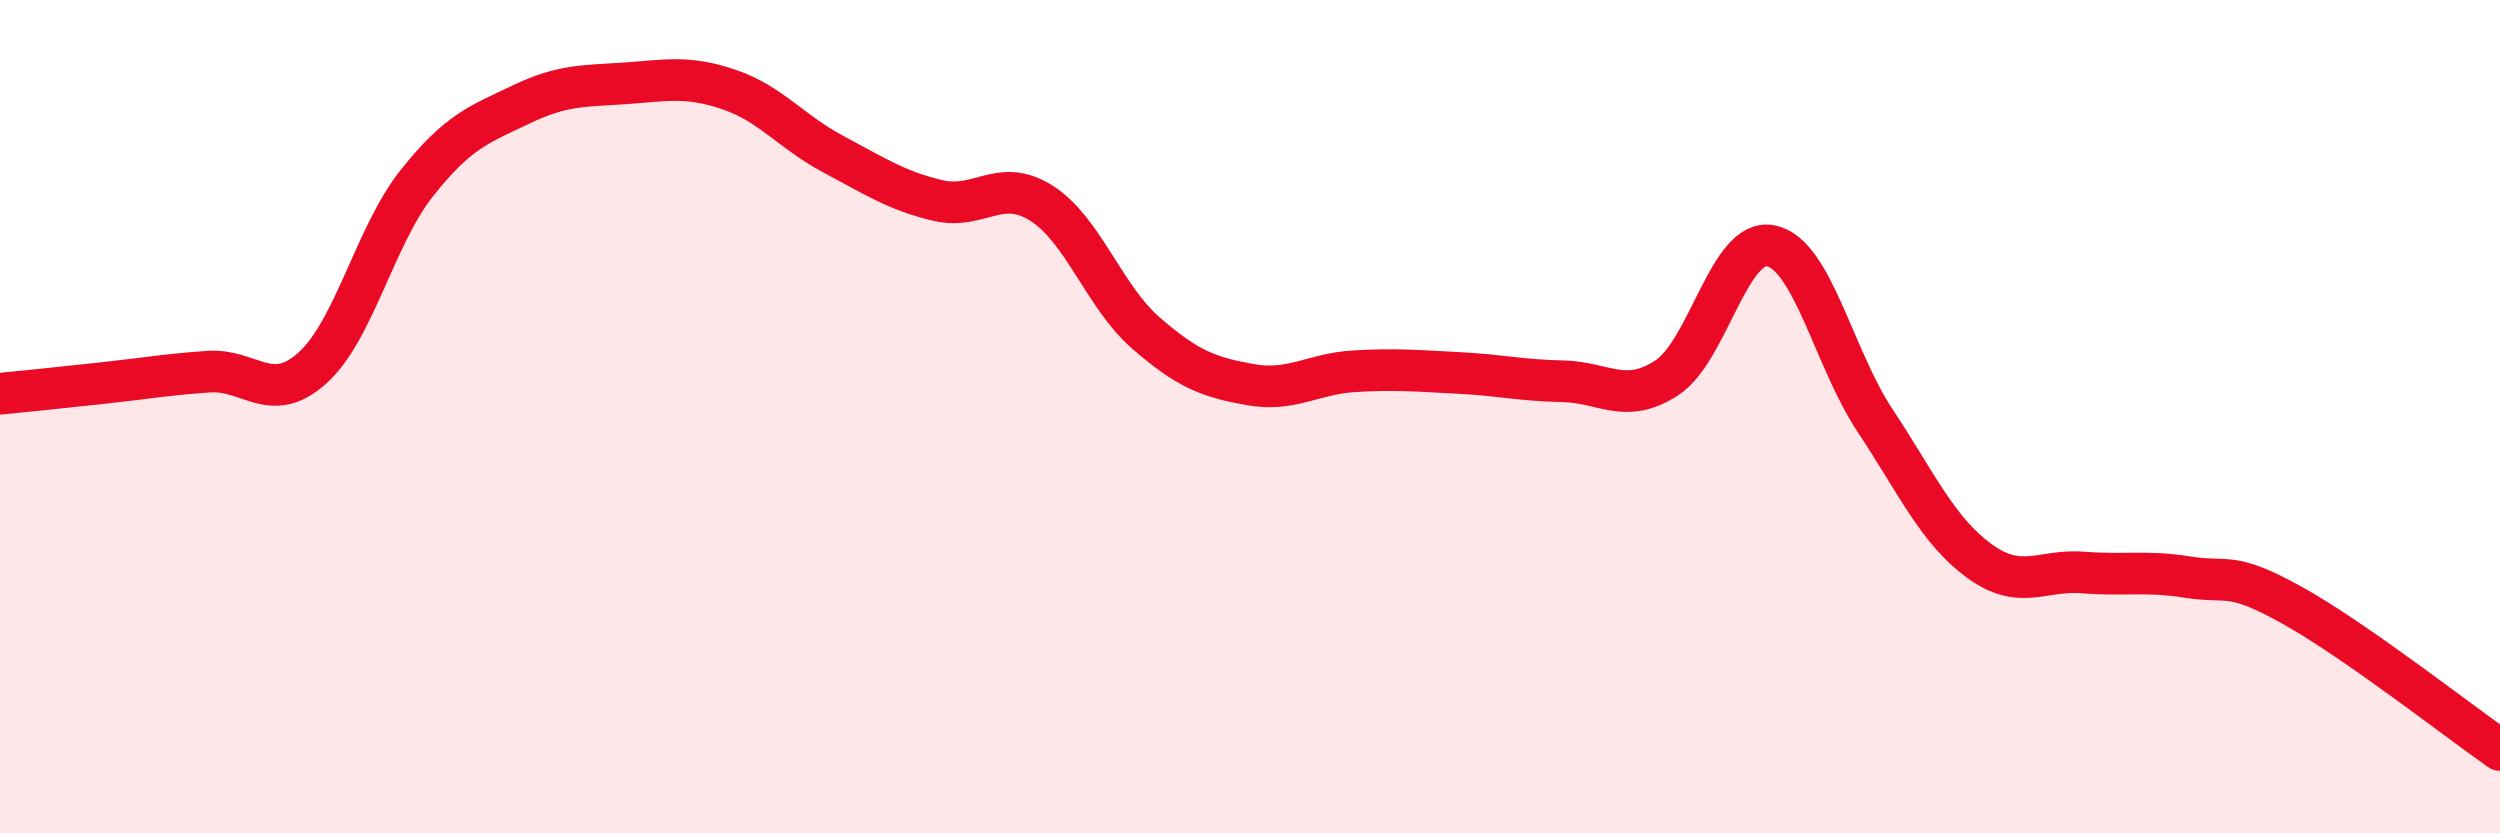
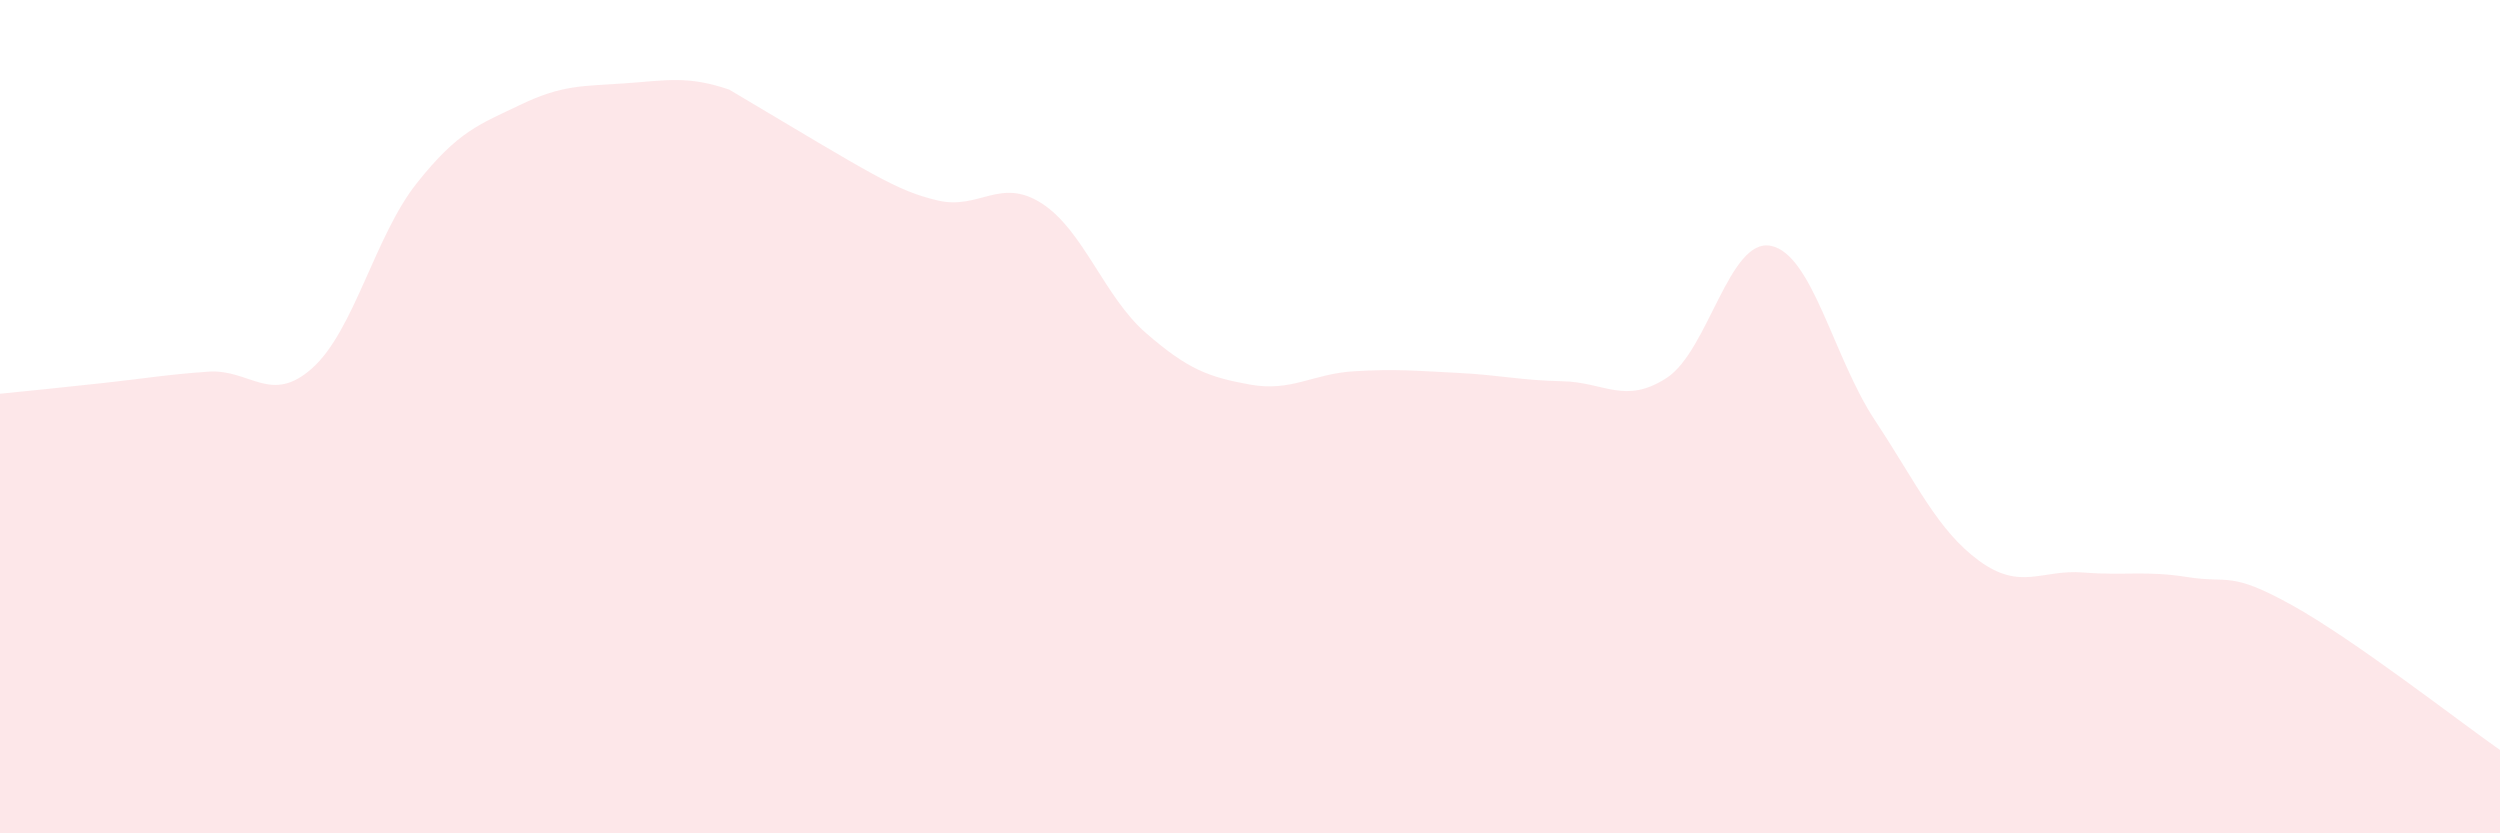
<svg xmlns="http://www.w3.org/2000/svg" width="60" height="20" viewBox="0 0 60 20">
-   <path d="M 0,9.45 C 0.5,9.4 1.5,9.3 2.5,9.19 C 3.5,9.08 4,8.99 5,8.92 C 6,8.85 6.5,9.73 7.5,8.83 C 8.5,7.93 9,5.66 10,4.4 C 11,3.14 11.5,2.99 12.5,2.51 C 13.5,2.03 14,2.07 15,2 C 16,1.93 16.5,1.81 17.5,2.15 C 18.5,2.49 19,3.17 20,3.7 C 21,4.23 21.5,4.57 22.5,4.81 C 23.5,5.05 24,4.24 25,4.88 C 26,5.52 26.5,7.12 27.5,7.99 C 28.5,8.86 29,9.05 30,9.23 C 31,9.41 31.5,8.97 32.5,8.91 C 33.5,8.85 34,8.9 35,8.95 C 36,9 36.5,9.13 37.5,9.15 C 38.5,9.17 39,9.72 40,9.07 C 41,8.42 41.5,5.7 42.5,5.9 C 43.5,6.1 44,8.58 45,10.09 C 46,11.6 46.5,12.73 47.5,13.46 C 48.5,14.19 49,13.66 50,13.74 C 51,13.82 51.5,13.69 52.5,13.85 C 53.5,14.01 53.5,13.69 55,14.52 C 56.5,15.35 59,17.3 60,18L60 20L0 20Z" fill="#EB0A25" opacity="0.1" stroke-linecap="round" stroke-linejoin="round" />
-   <path d="M 0,9.45 C 0.5,9.4 1.5,9.3 2.5,9.19 C 3.5,9.08 4,8.99 5,8.92 C 6,8.85 6.5,9.73 7.5,8.83 C 8.5,7.93 9,5.66 10,4.4 C 11,3.14 11.5,2.99 12.5,2.51 C 13.5,2.03 14,2.07 15,2 C 16,1.93 16.5,1.81 17.5,2.15 C 18.5,2.49 19,3.17 20,3.7 C 21,4.23 21.5,4.57 22.5,4.81 C 23.5,5.05 24,4.24 25,4.88 C 26,5.52 26.5,7.12 27.5,7.99 C 28.5,8.86 29,9.05 30,9.23 C 31,9.41 31.5,8.97 32.5,8.91 C 33.5,8.85 34,8.9 35,8.95 C 36,9 36.5,9.13 37.5,9.15 C 38.5,9.17 39,9.72 40,9.07 C 41,8.42 41.5,5.7 42.5,5.9 C 43.5,6.1 44,8.58 45,10.09 C 46,11.6 46.5,12.73 47.5,13.46 C 48.5,14.19 49,13.66 50,13.74 C 51,13.82 51.5,13.69 52.5,13.85 C 53.5,14.01 53.5,13.69 55,14.52 C 56.5,15.35 59,17.3 60,18" stroke="#EB0A25" stroke-width="1" fill="none" stroke-linecap="round" stroke-linejoin="round" />
+   <path d="M 0,9.45 C 0.5,9.4 1.5,9.3 2.5,9.19 C 3.5,9.08 4,8.99 5,8.92 C 6,8.85 6.5,9.73 7.5,8.83 C 8.5,7.93 9,5.66 10,4.4 C 11,3.14 11.5,2.99 12.5,2.51 C 13.5,2.03 14,2.07 15,2 C 16,1.93 16.5,1.81 17.5,2.15 C 21,4.23 21.5,4.57 22.5,4.81 C 23.5,5.05 24,4.24 25,4.88 C 26,5.52 26.5,7.12 27.5,7.99 C 28.5,8.86 29,9.05 30,9.23 C 31,9.41 31.5,8.97 32.5,8.91 C 33.5,8.85 34,8.9 35,8.95 C 36,9 36.5,9.13 37.5,9.15 C 38.5,9.17 39,9.72 40,9.07 C 41,8.42 41.5,5.7 42.5,5.9 C 43.5,6.1 44,8.58 45,10.09 C 46,11.6 46.5,12.73 47.5,13.46 C 48.5,14.19 49,13.66 50,13.74 C 51,13.82 51.5,13.69 52.5,13.85 C 53.5,14.01 53.5,13.69 55,14.52 C 56.5,15.35 59,17.3 60,18L60 20L0 20Z" fill="#EB0A25" opacity="0.1" stroke-linecap="round" stroke-linejoin="round" />
</svg>